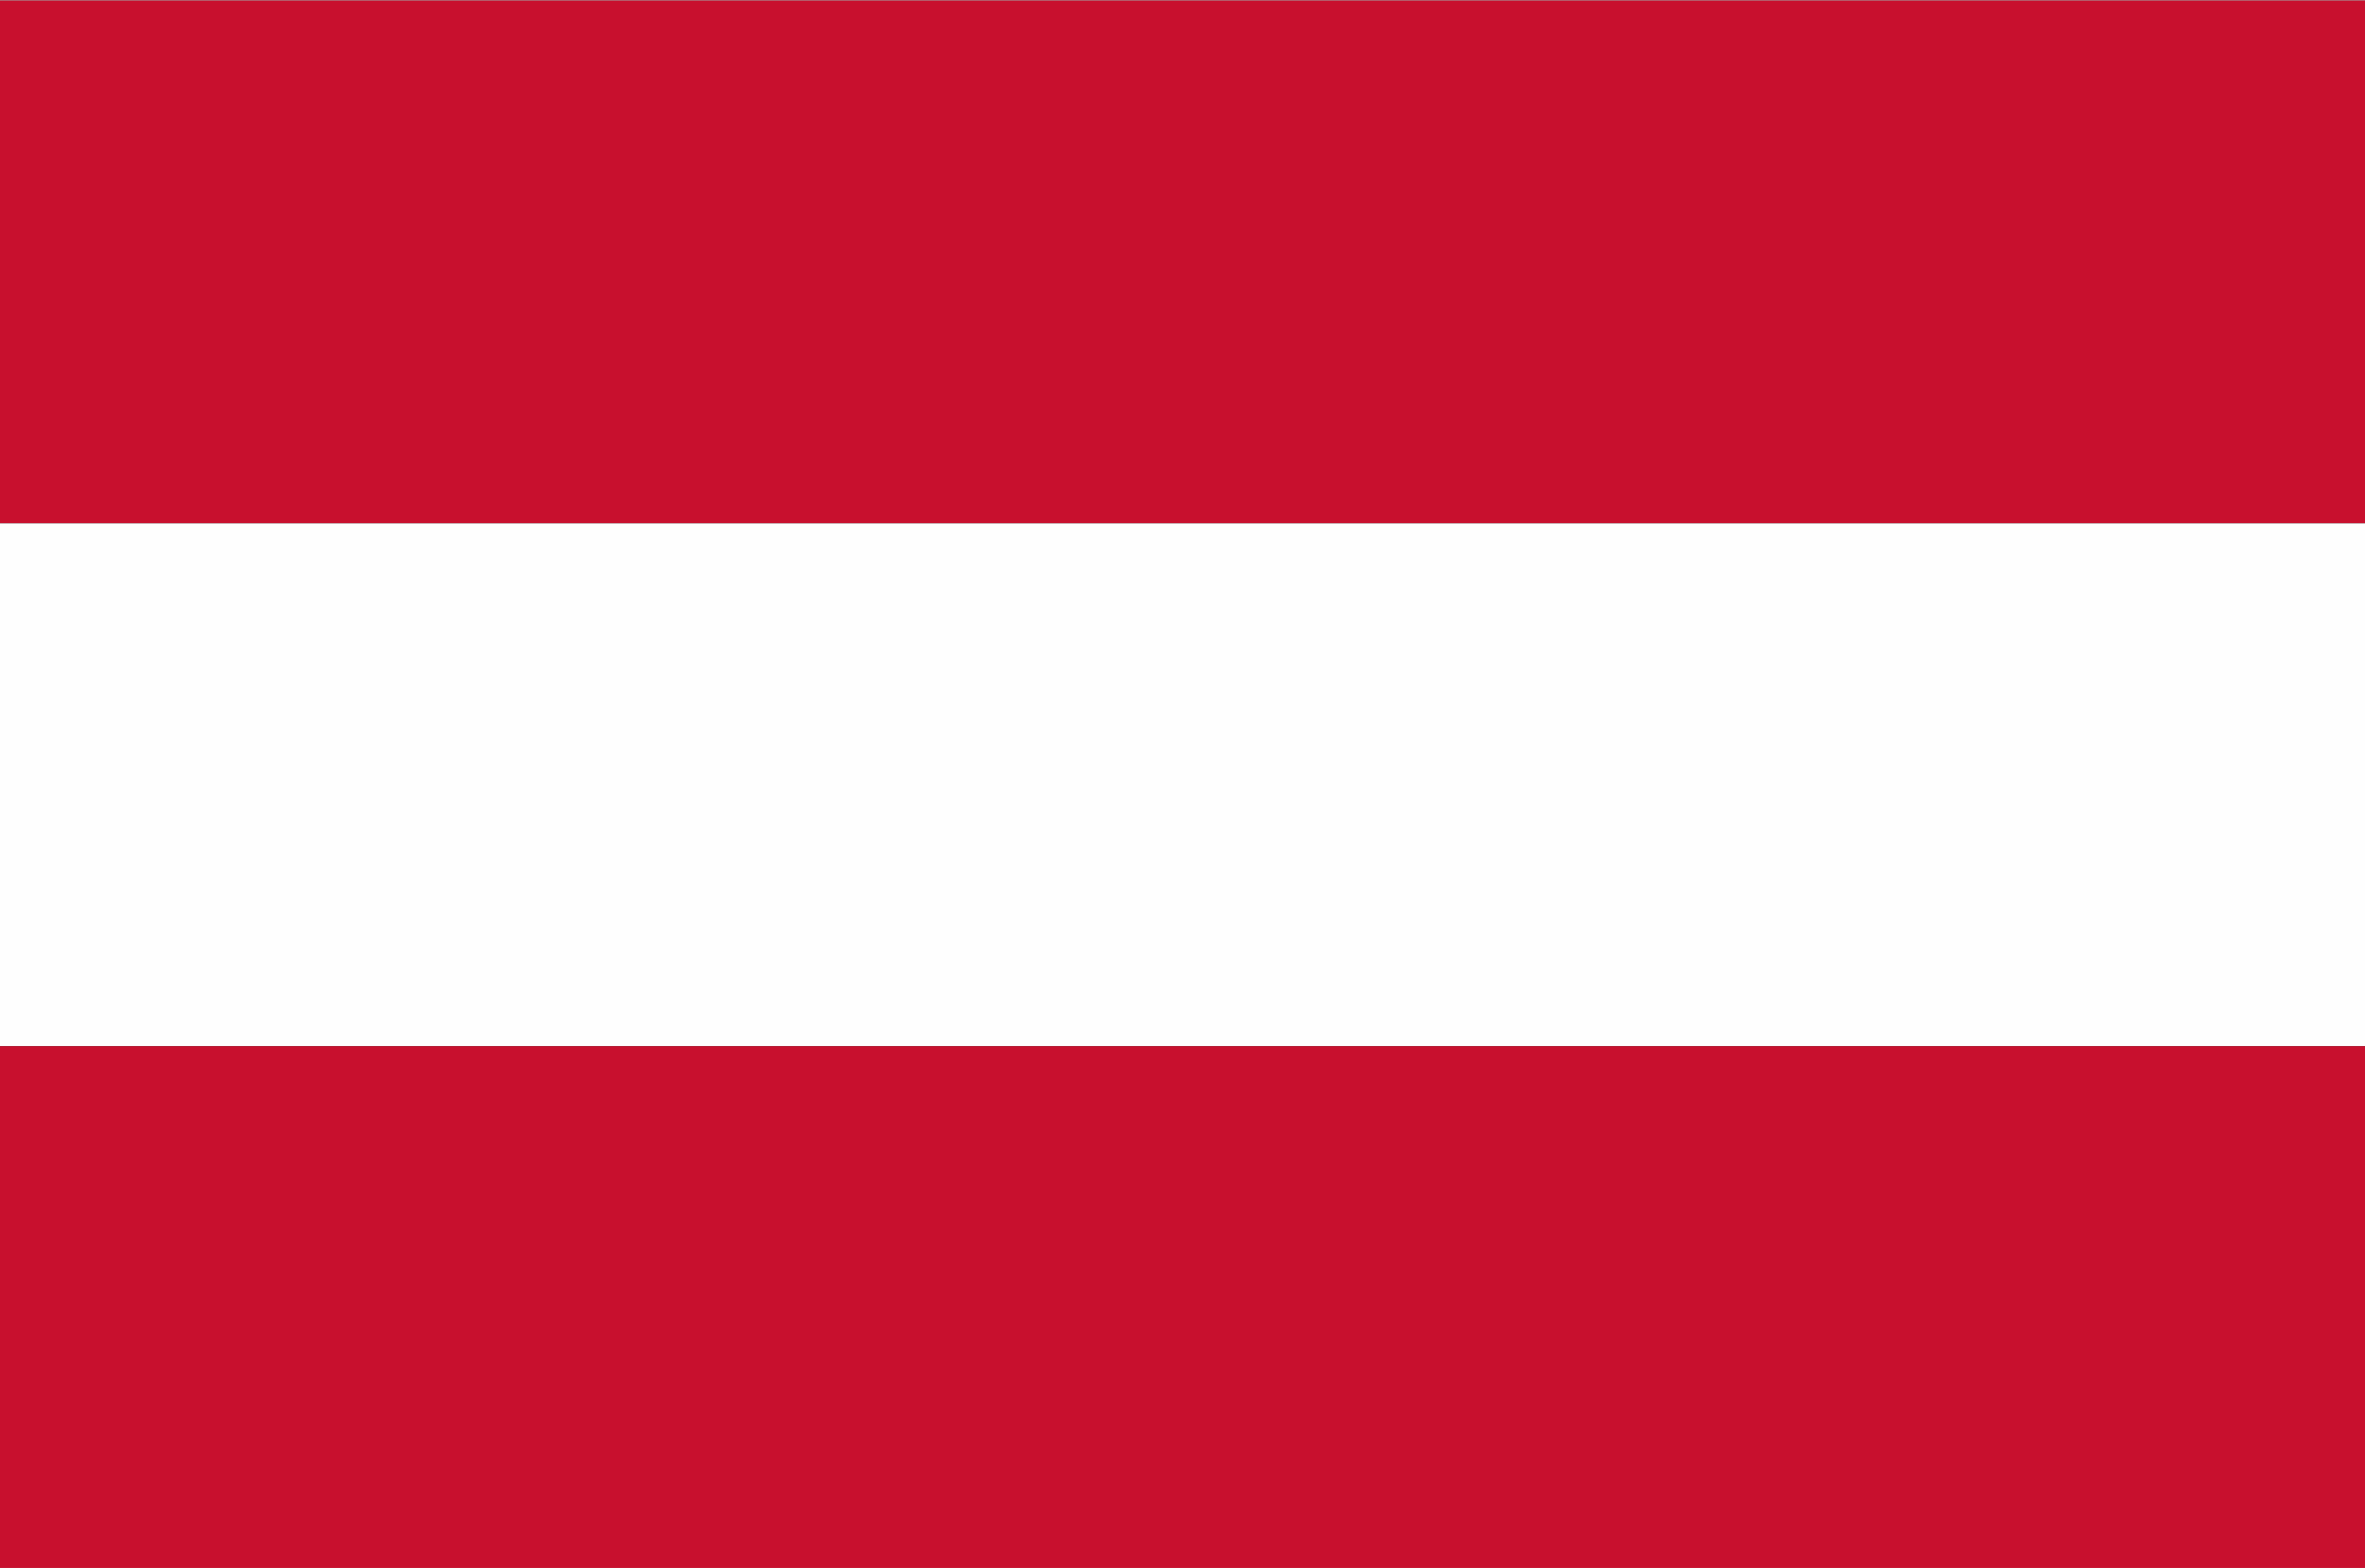
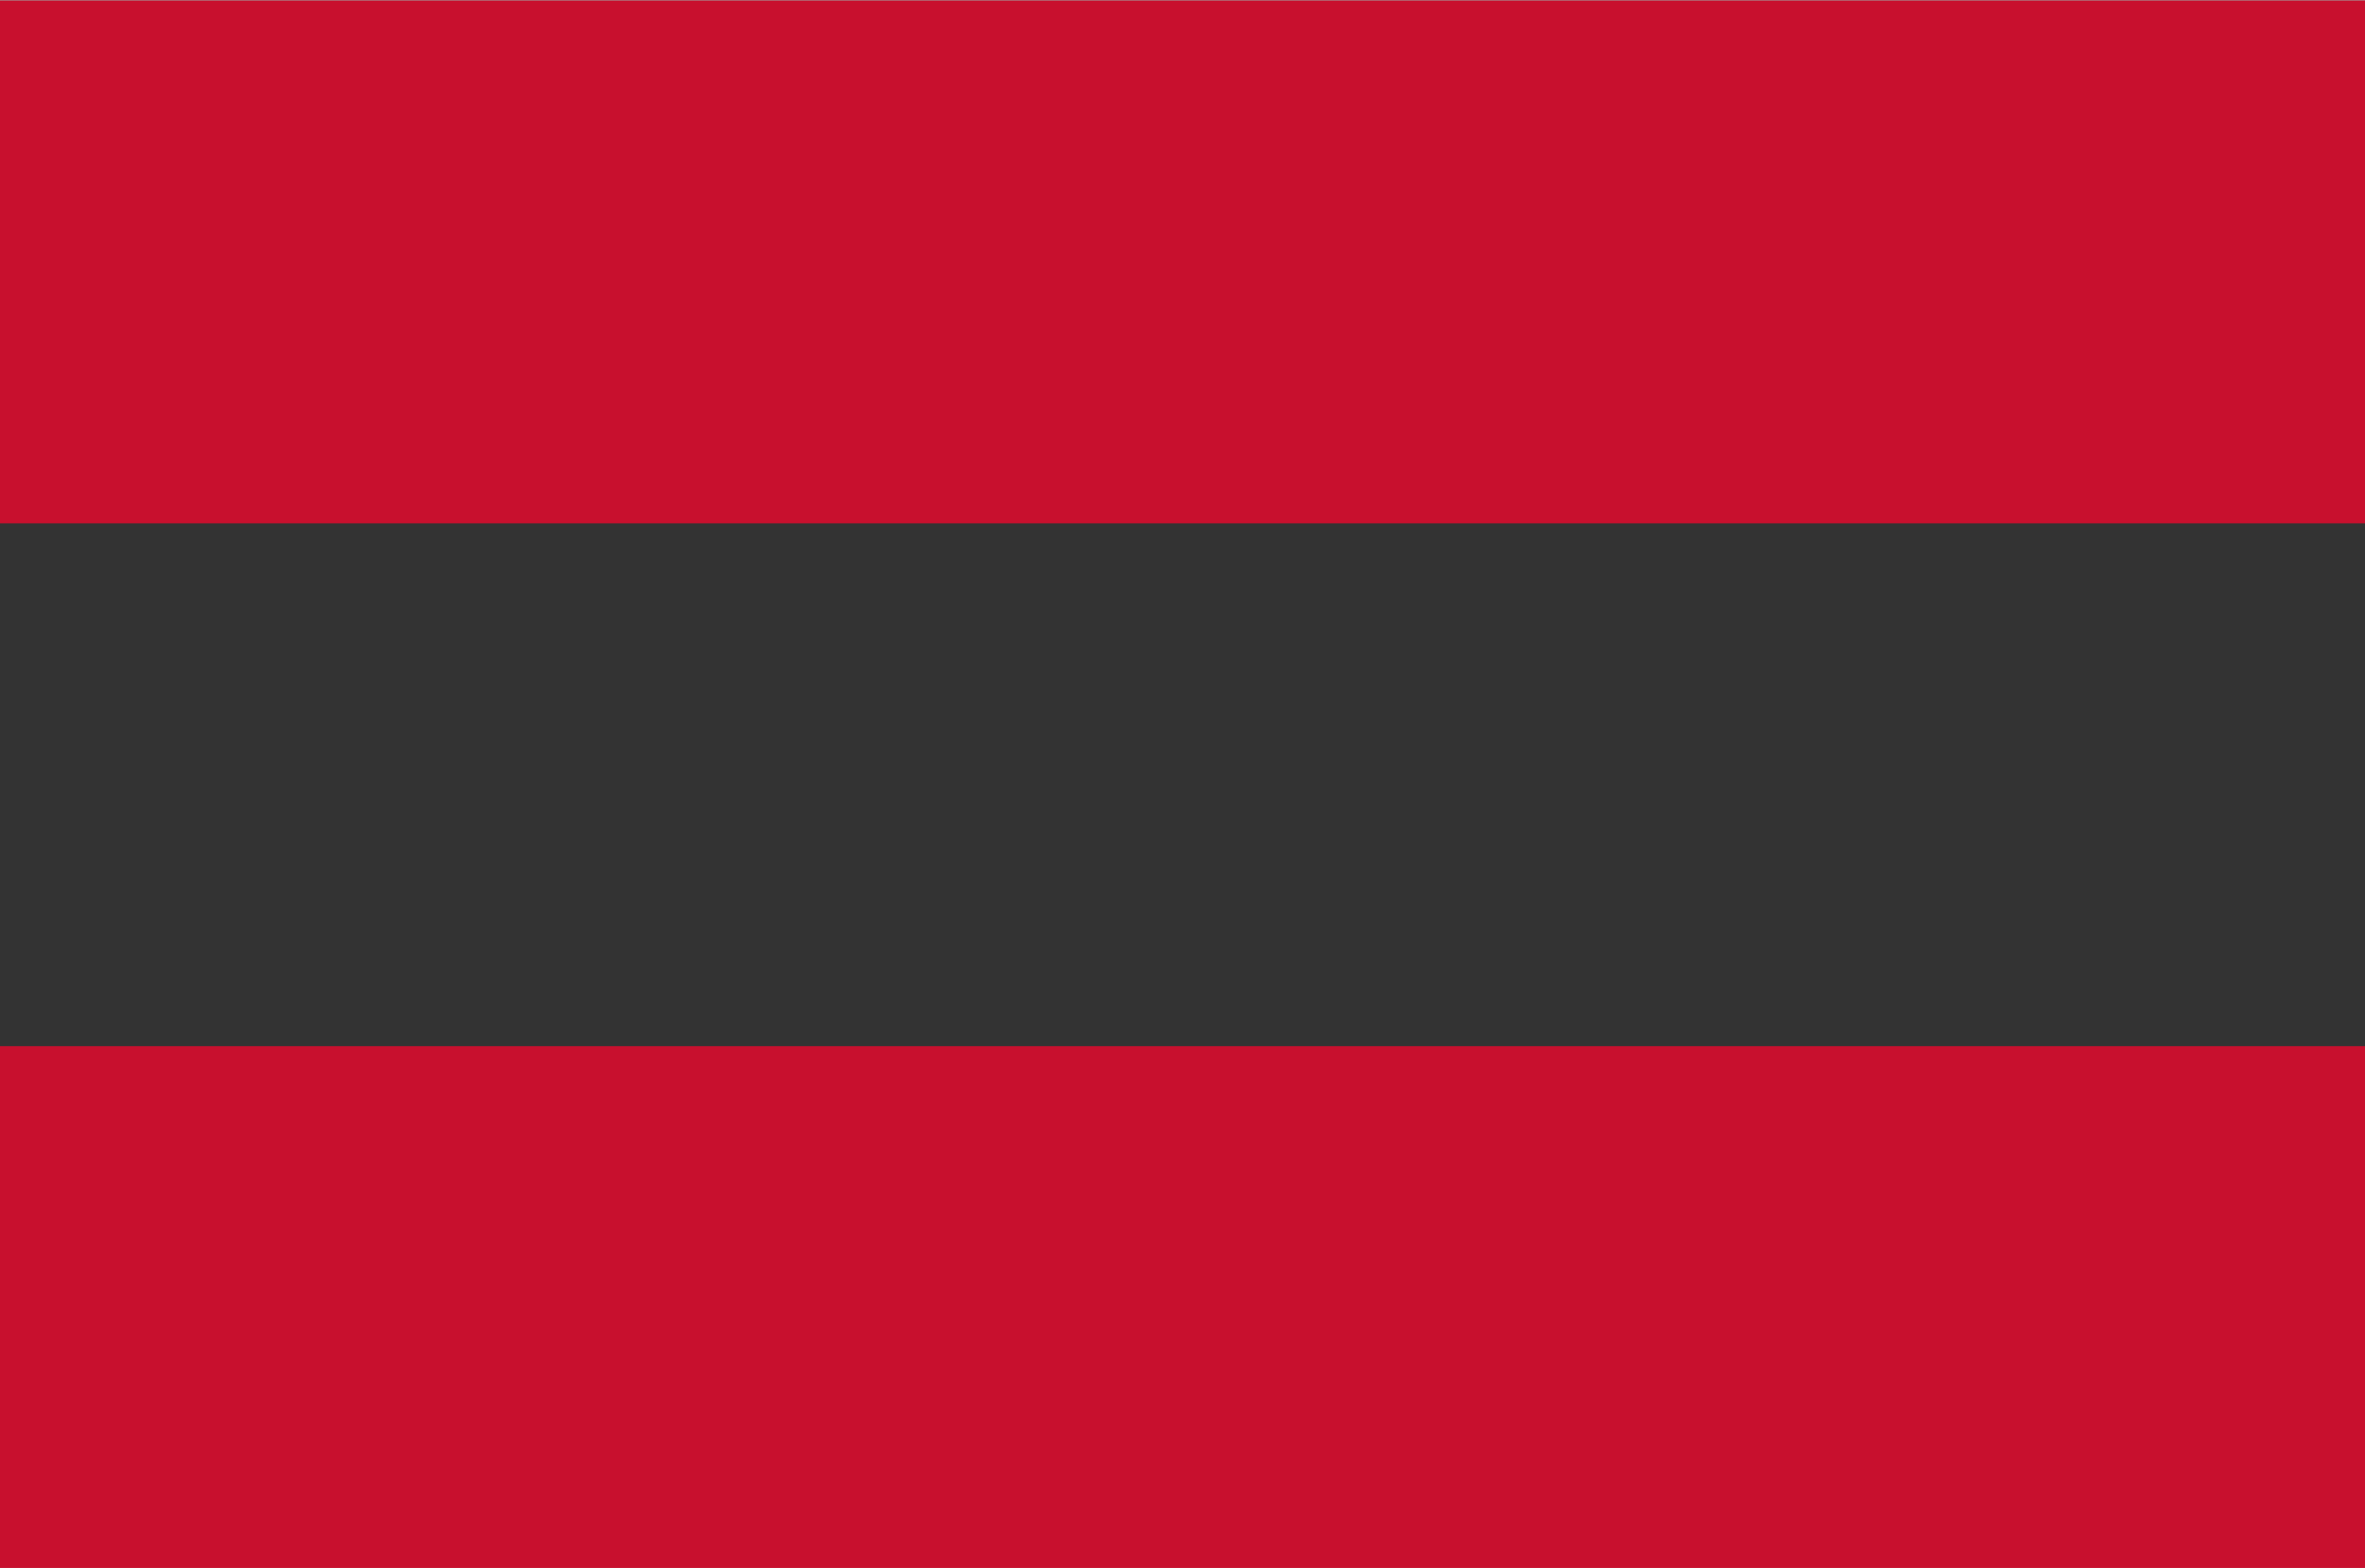
<svg xmlns="http://www.w3.org/2000/svg" xml:space="preserve" width="3.83mm" height="2.54mm" version="1.1" style="shape-rendering:geometricPrecision; text-rendering:geometricPrecision; image-rendering:optimizeQuality; fill-rule:evenodd; clip-rule:evenodd" viewBox="0 0 15.33 10.16">
  <rect x="0" y="0" width="15.33" height="10.16" fill="#333333" stroke="none" />
  <defs>
    <style type="text/css">
   
    .fil1 {fill:#FEFEFE}
    .fil0 {fill:#C8102E}
   
  </style>
  </defs>
  <g id="Ebene_x0020_1">
    <rect class="fil0" x="-0" width="15.33" height="3.39" />
-     <rect class="fil1" x="-0" y="3.39" width="15.33" height="3.39" />
    <rect class="fil0" x="-0" y="6.78" width="15.33" height="3.39" />
  </g>
</svg>